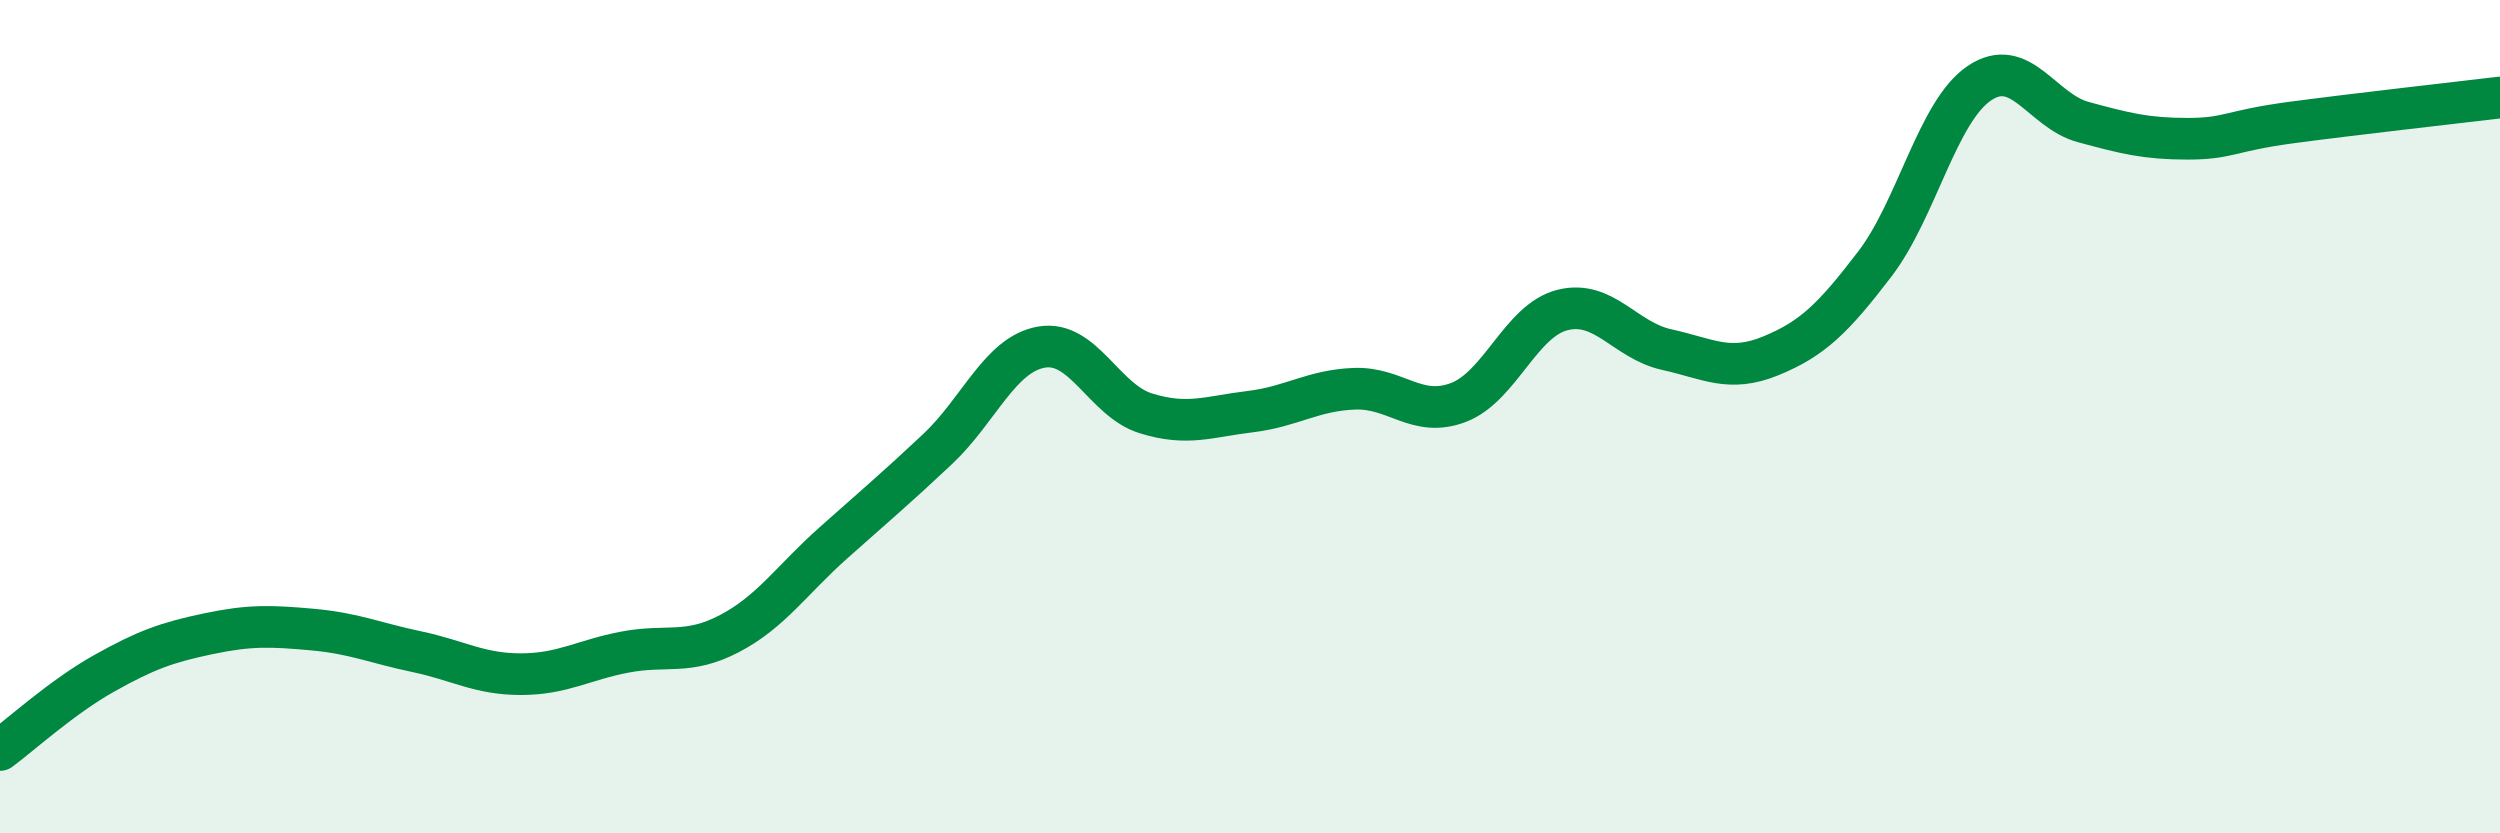
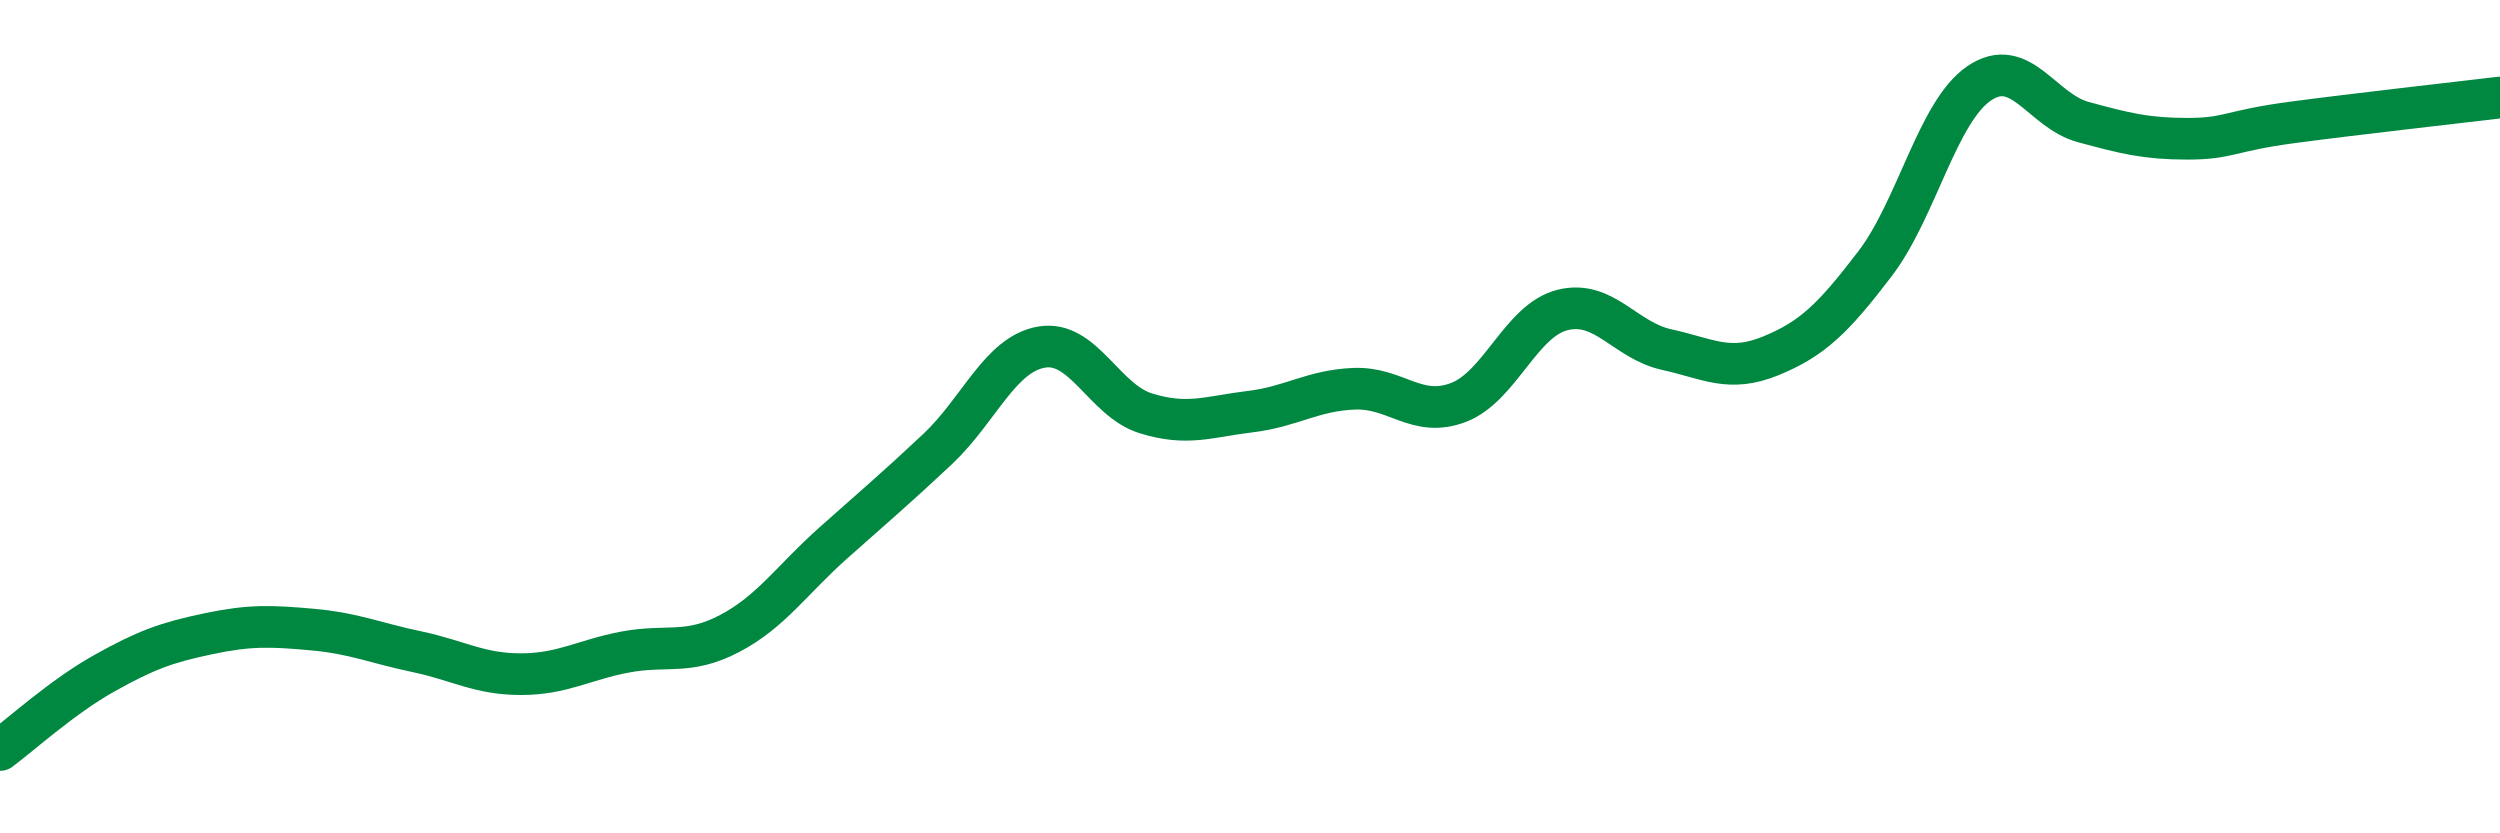
<svg xmlns="http://www.w3.org/2000/svg" width="60" height="20" viewBox="0 0 60 20">
-   <path d="M 0,18 C 0.5,17.63 1.5,16.72 2.5,16.16 C 3.5,15.6 4,15.42 5,15.21 C 6,15 6.5,15.02 7.5,15.11 C 8.5,15.2 9,15.43 10,15.64 C 11,15.85 11.5,16.18 12.5,16.18 C 13.5,16.18 14,15.84 15,15.65 C 16,15.46 16.5,15.73 17.5,15.21 C 18.5,14.69 19,13.92 20,13.03 C 21,12.14 21.5,11.72 22.5,10.78 C 23.5,9.84 24,8.5 25,8.33 C 26,8.16 26.5,9.61 27.5,9.92 C 28.5,10.23 29,10 30,9.88 C 31,9.76 31.5,9.37 32.5,9.33 C 33.5,9.29 34,10.04 35,9.66 C 36,9.28 36.5,7.69 37.5,7.44 C 38.5,7.19 39,8.17 40,8.39 C 41,8.61 41.5,8.95 42.5,8.54 C 43.5,8.13 44,7.64 45,6.33 C 46,5.02 46.5,2.68 47.5,2 C 48.5,1.32 49,2.66 50,2.93 C 51,3.2 51.5,3.33 52.5,3.33 C 53.5,3.33 53.5,3.14 55,2.94 C 56.5,2.74 59,2.46 60,2.34L60 20L0 20Z" fill="#008740" opacity="0.1" stroke-linecap="round" stroke-linejoin="round" />
  <path d="M 0,18 C 0.5,17.63 1.5,16.72 2.5,16.16 C 3.5,15.6 4,15.42 5,15.21 C 6,15 6.5,15.02 7.5,15.11 C 8.5,15.2 9,15.43 10,15.64 C 11,15.85 11.5,16.18 12.5,16.18 C 13.5,16.18 14,15.84 15,15.65 C 16,15.46 16.5,15.73 17.5,15.21 C 18.5,14.69 19,13.92 20,13.03 C 21,12.14 21.5,11.72 22.5,10.78 C 23.5,9.84 24,8.5 25,8.33 C 26,8.16 26.5,9.61 27.5,9.92 C 28.5,10.23 29,10 30,9.88 C 31,9.76 31.5,9.37 32.5,9.33 C 33.5,9.29 34,10.04 35,9.66 C 36,9.28 36.5,7.69 37.5,7.44 C 38.5,7.19 39,8.17 40,8.39 C 41,8.61 41.5,8.95 42.5,8.54 C 43.5,8.13 44,7.64 45,6.33 C 46,5.02 46.5,2.68 47.5,2 C 48.5,1.32 49,2.66 50,2.93 C 51,3.2 51.5,3.33 52.5,3.33 C 53.5,3.33 53.5,3.14 55,2.94 C 56.5,2.74 59,2.46 60,2.34" stroke="#008740" stroke-width="1" fill="none" stroke-linecap="round" stroke-linejoin="round" />
</svg>